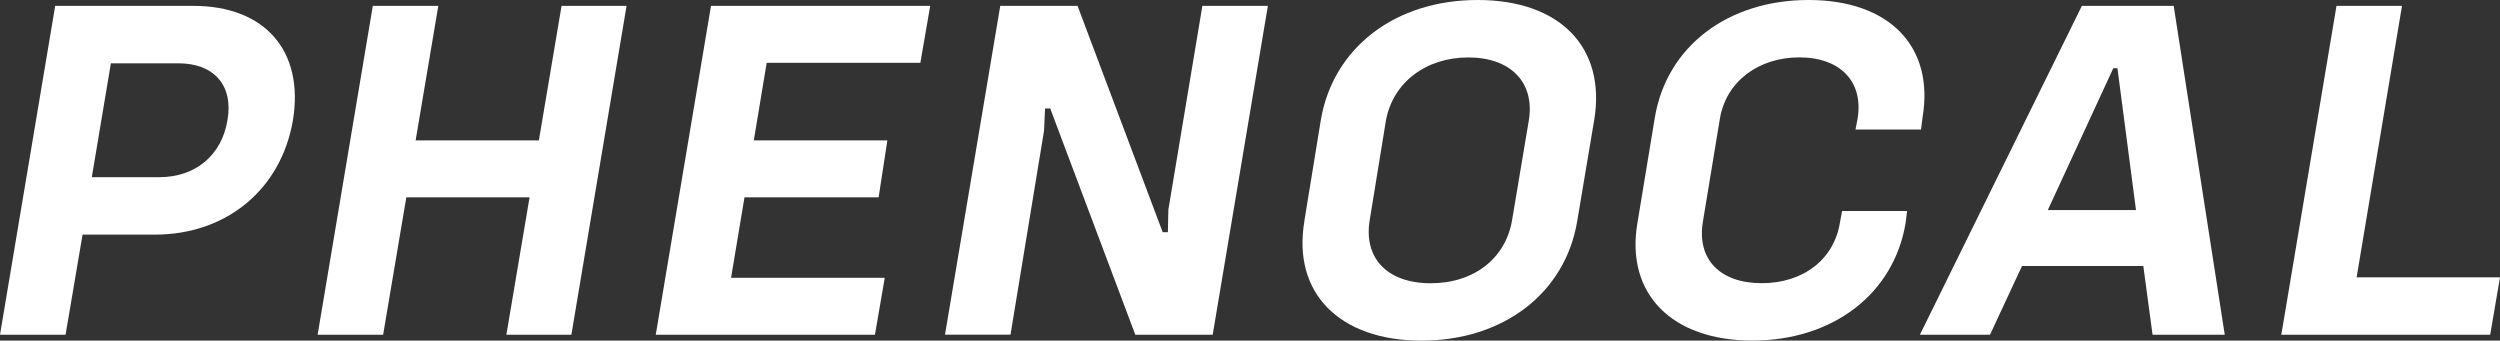
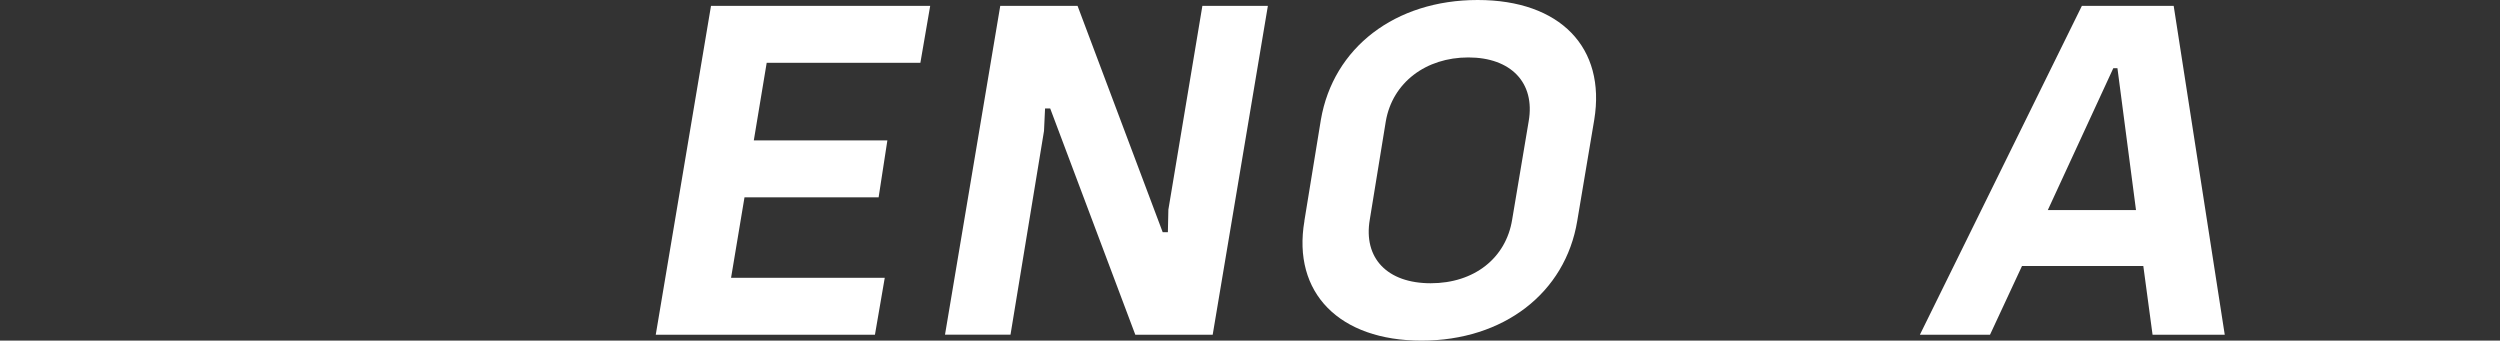
<svg xmlns="http://www.w3.org/2000/svg" viewBox="0 0 400 54.5" data-name="Layer 2" id="Layer_2">
  <rect x="0" y="0" width="400" height="54.5" fill="#333333" stroke="none" />
  <defs>
    <style>      .cls-1 {        fill: #fff;      }    </style>
  </defs>
  <g id="ART">
    <g>
-       <path d="M46.87,19.24c-1.9,11.07-10.64,18.3-22.11,18.3h-11.55l-2.72,16.02H0L8.83.94h22.11c11.47,0,17.74,7.23,15.93,18.3ZM28.55,10.13h-10.81l-3.05,18.22h10.81c5.78,0,9.99-3.53,10.89-9.11.99-5.57-2.15-9.11-7.84-9.11Z" class="cls-1" />
-       <path d="M100.25.94l-8.83,52.62h-10.4l3.71-21.99h-19.72l-3.71,21.99h-10.48L59.65.94h10.48l-3.63,21.52h19.72l3.63-21.52h10.4Z" class="cls-1" />
      <path d="M122.67,10.05l-2.06,12.41h21.37l-1.4,9.11h-21.46l-2.15,12.88h24.59l-1.57,9.11h-35.07L113.76.94h35.07l-1.57,9.11h-24.59Z" class="cls-1" />
      <path d="M160.04.94h12.37l13.62,36.21h.83l.08-3.61L192.38.94h10.48l-8.83,52.62h-12.38l-13.62-36.21h-.82l-.17,3.61-5.36,32.59h-10.48L160.04.94Z" class="cls-1" />
      <path d="M208.7,35.34l2.64-16.18c1.98-11.54,11.88-19.16,25.09-19.16s20.54,7.62,18.65,19.16l-2.72,16.18c-1.9,11.54-11.8,19.16-24.92,19.16s-20.71-7.62-18.73-19.16ZM241.95,35.11l2.64-15.71c1.07-6.2-2.88-10.21-9.66-10.21s-12.13,4.01-13.2,10.21l-2.56,15.71c-1.07,6.2,2.8,10.21,9.74,10.21s12.05-4,13.04-10.21Z" class="cls-1" />
-       <path d="M261.98,35.73l2.8-16.96c1.9-11.31,11.64-18.77,24.59-18.77s20.14,7.46,18.24,18.77l-.25,1.96h-10.48l.33-1.73c.99-5.97-2.8-9.82-9.32-9.82s-11.72,3.85-12.71,9.82l-2.72,16.49c-.99,5.97,2.72,9.82,9.41,9.82s11.64-3.85,12.54-9.82l.33-1.73h10.4l-.25,1.96c-1.9,11.31-11.64,18.77-24.51,18.77s-20.3-7.46-18.4-18.77Z" class="cls-1" />
      <path d="M342.92,42.56h-19.4l-5.12,11h-11.22L333.1.94h14.69l8.17,52.62h-11.55l-1.48-11ZM341.76,33.61l-2.97-22.7h-.66l-10.48,22.7h14.11Z" class="cls-1" />
-       <path d="M400,44.37l-1.57,9.19h-33.42L373.84.94h10.48l-7.26,43.43h22.94Z" class="cls-1" />
    </g>
  </g>
</svg>